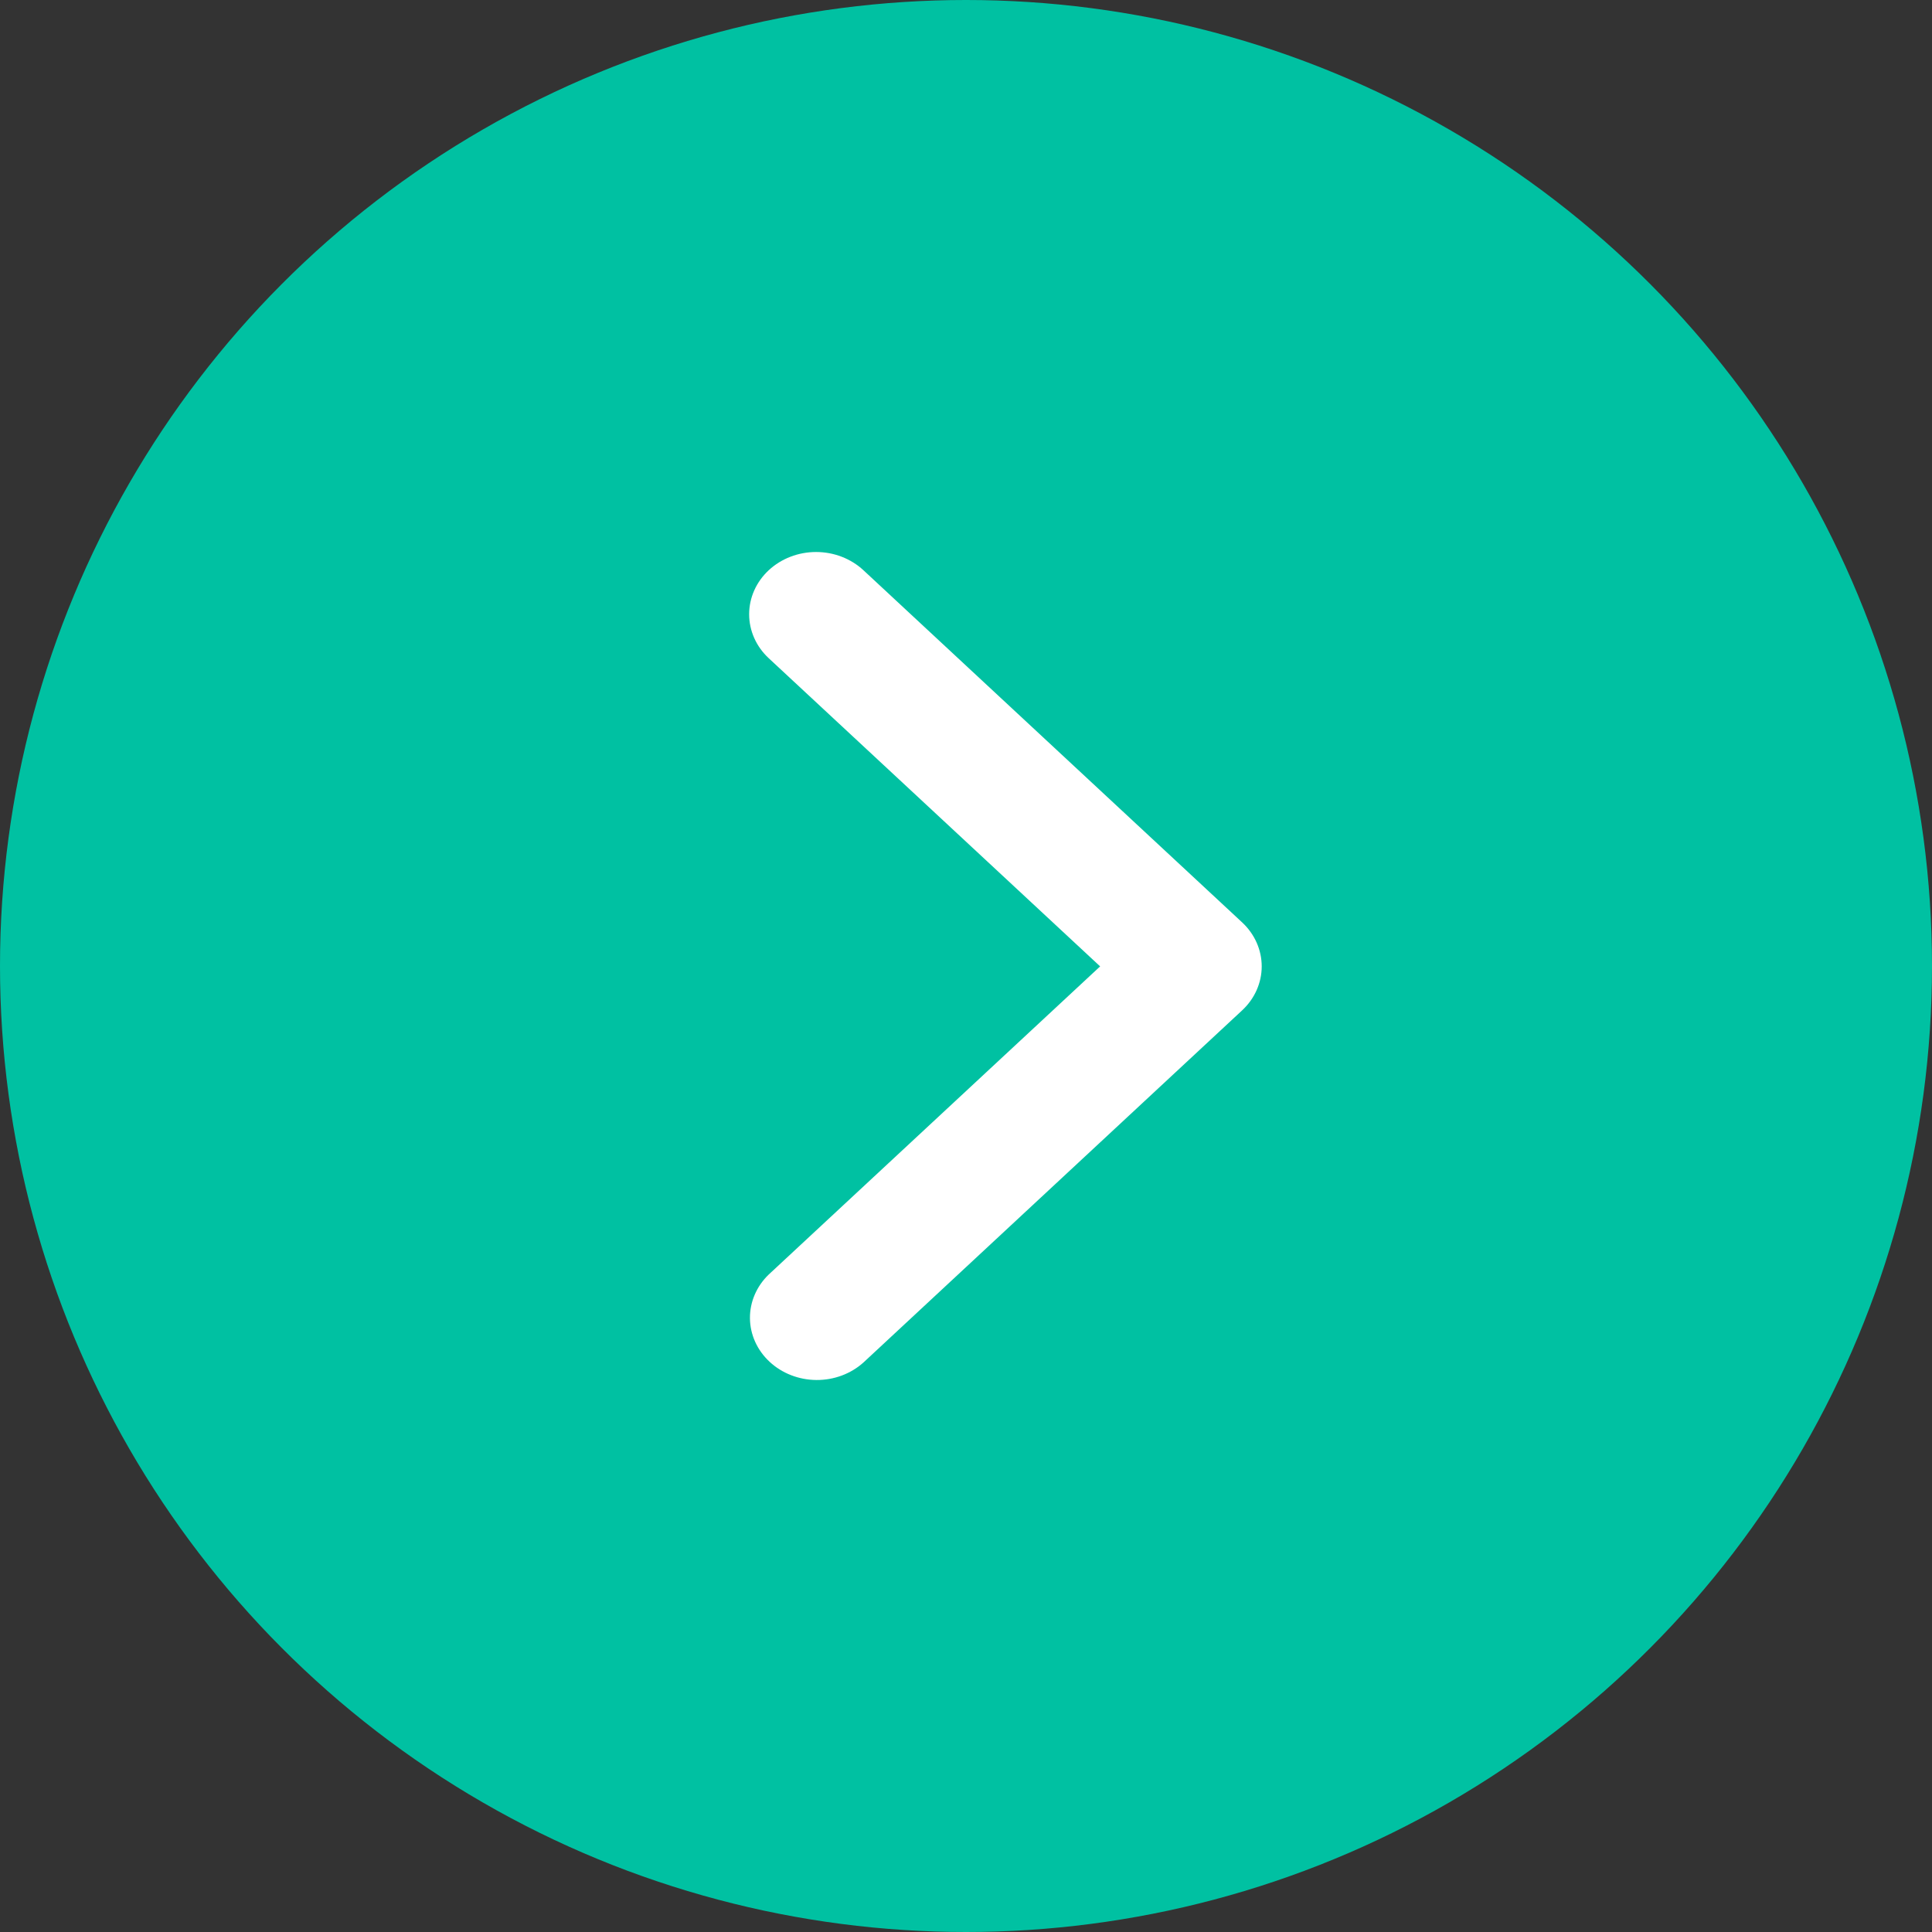
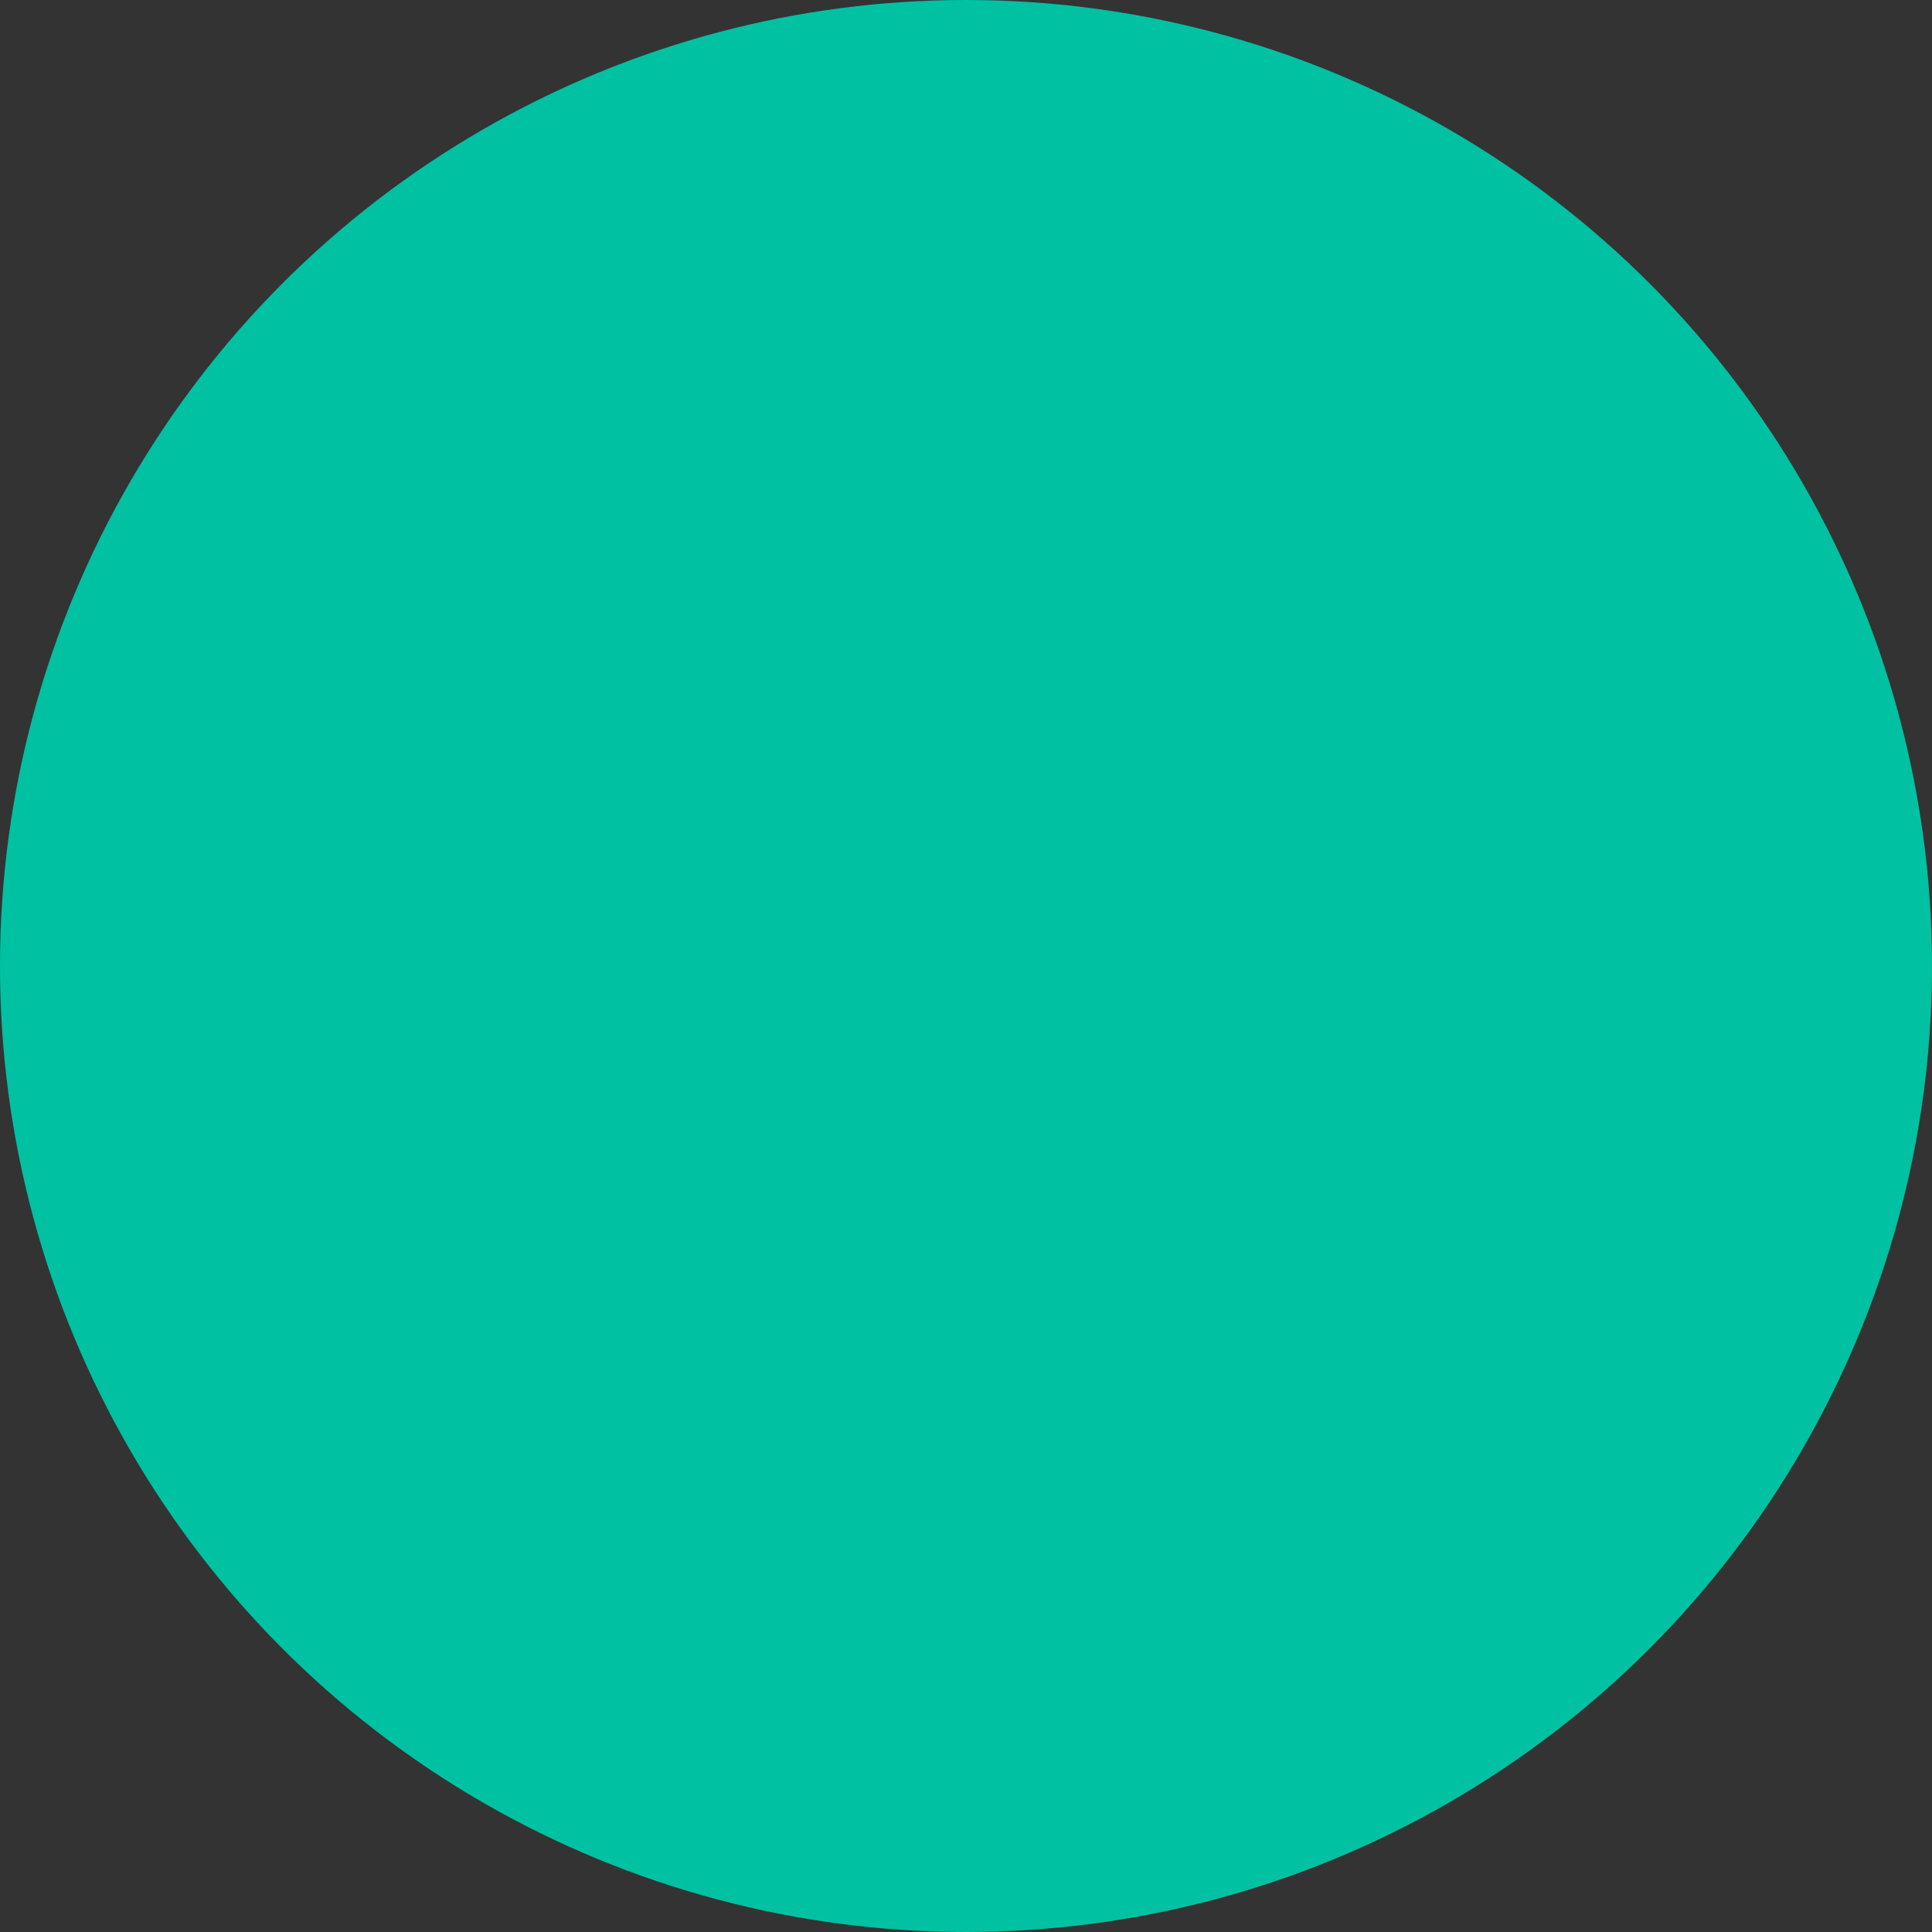
<svg xmlns="http://www.w3.org/2000/svg" width="70" height="70" viewBox="0 0 70 70" fill="none">
  <rect x="0" y="0" width="70" height="70" fill="#333333" stroke="none" />
  <circle cx="35" cy="35" r="35" transform="rotate(-180 35 35)" fill="#00C1A2" />
-   <path d="M27.853 20.66C27.398 21.083 27.143 21.657 27.143 22.255C27.143 22.853 27.398 23.427 27.853 23.849L39.86 35.014L27.853 46.178C27.411 46.603 27.167 47.173 27.172 47.764C27.178 48.356 27.433 48.921 27.883 49.339C28.332 49.758 28.941 49.995 29.577 50C30.213 50.005 30.825 49.778 31.283 49.367L45.004 36.608C45.459 36.185 45.714 35.612 45.714 35.014C45.714 34.416 45.459 33.842 45.004 33.419L31.283 20.66C30.828 20.238 30.211 20 29.568 20C28.925 20 28.308 20.238 27.853 20.66Z" fill="white" />
</svg>